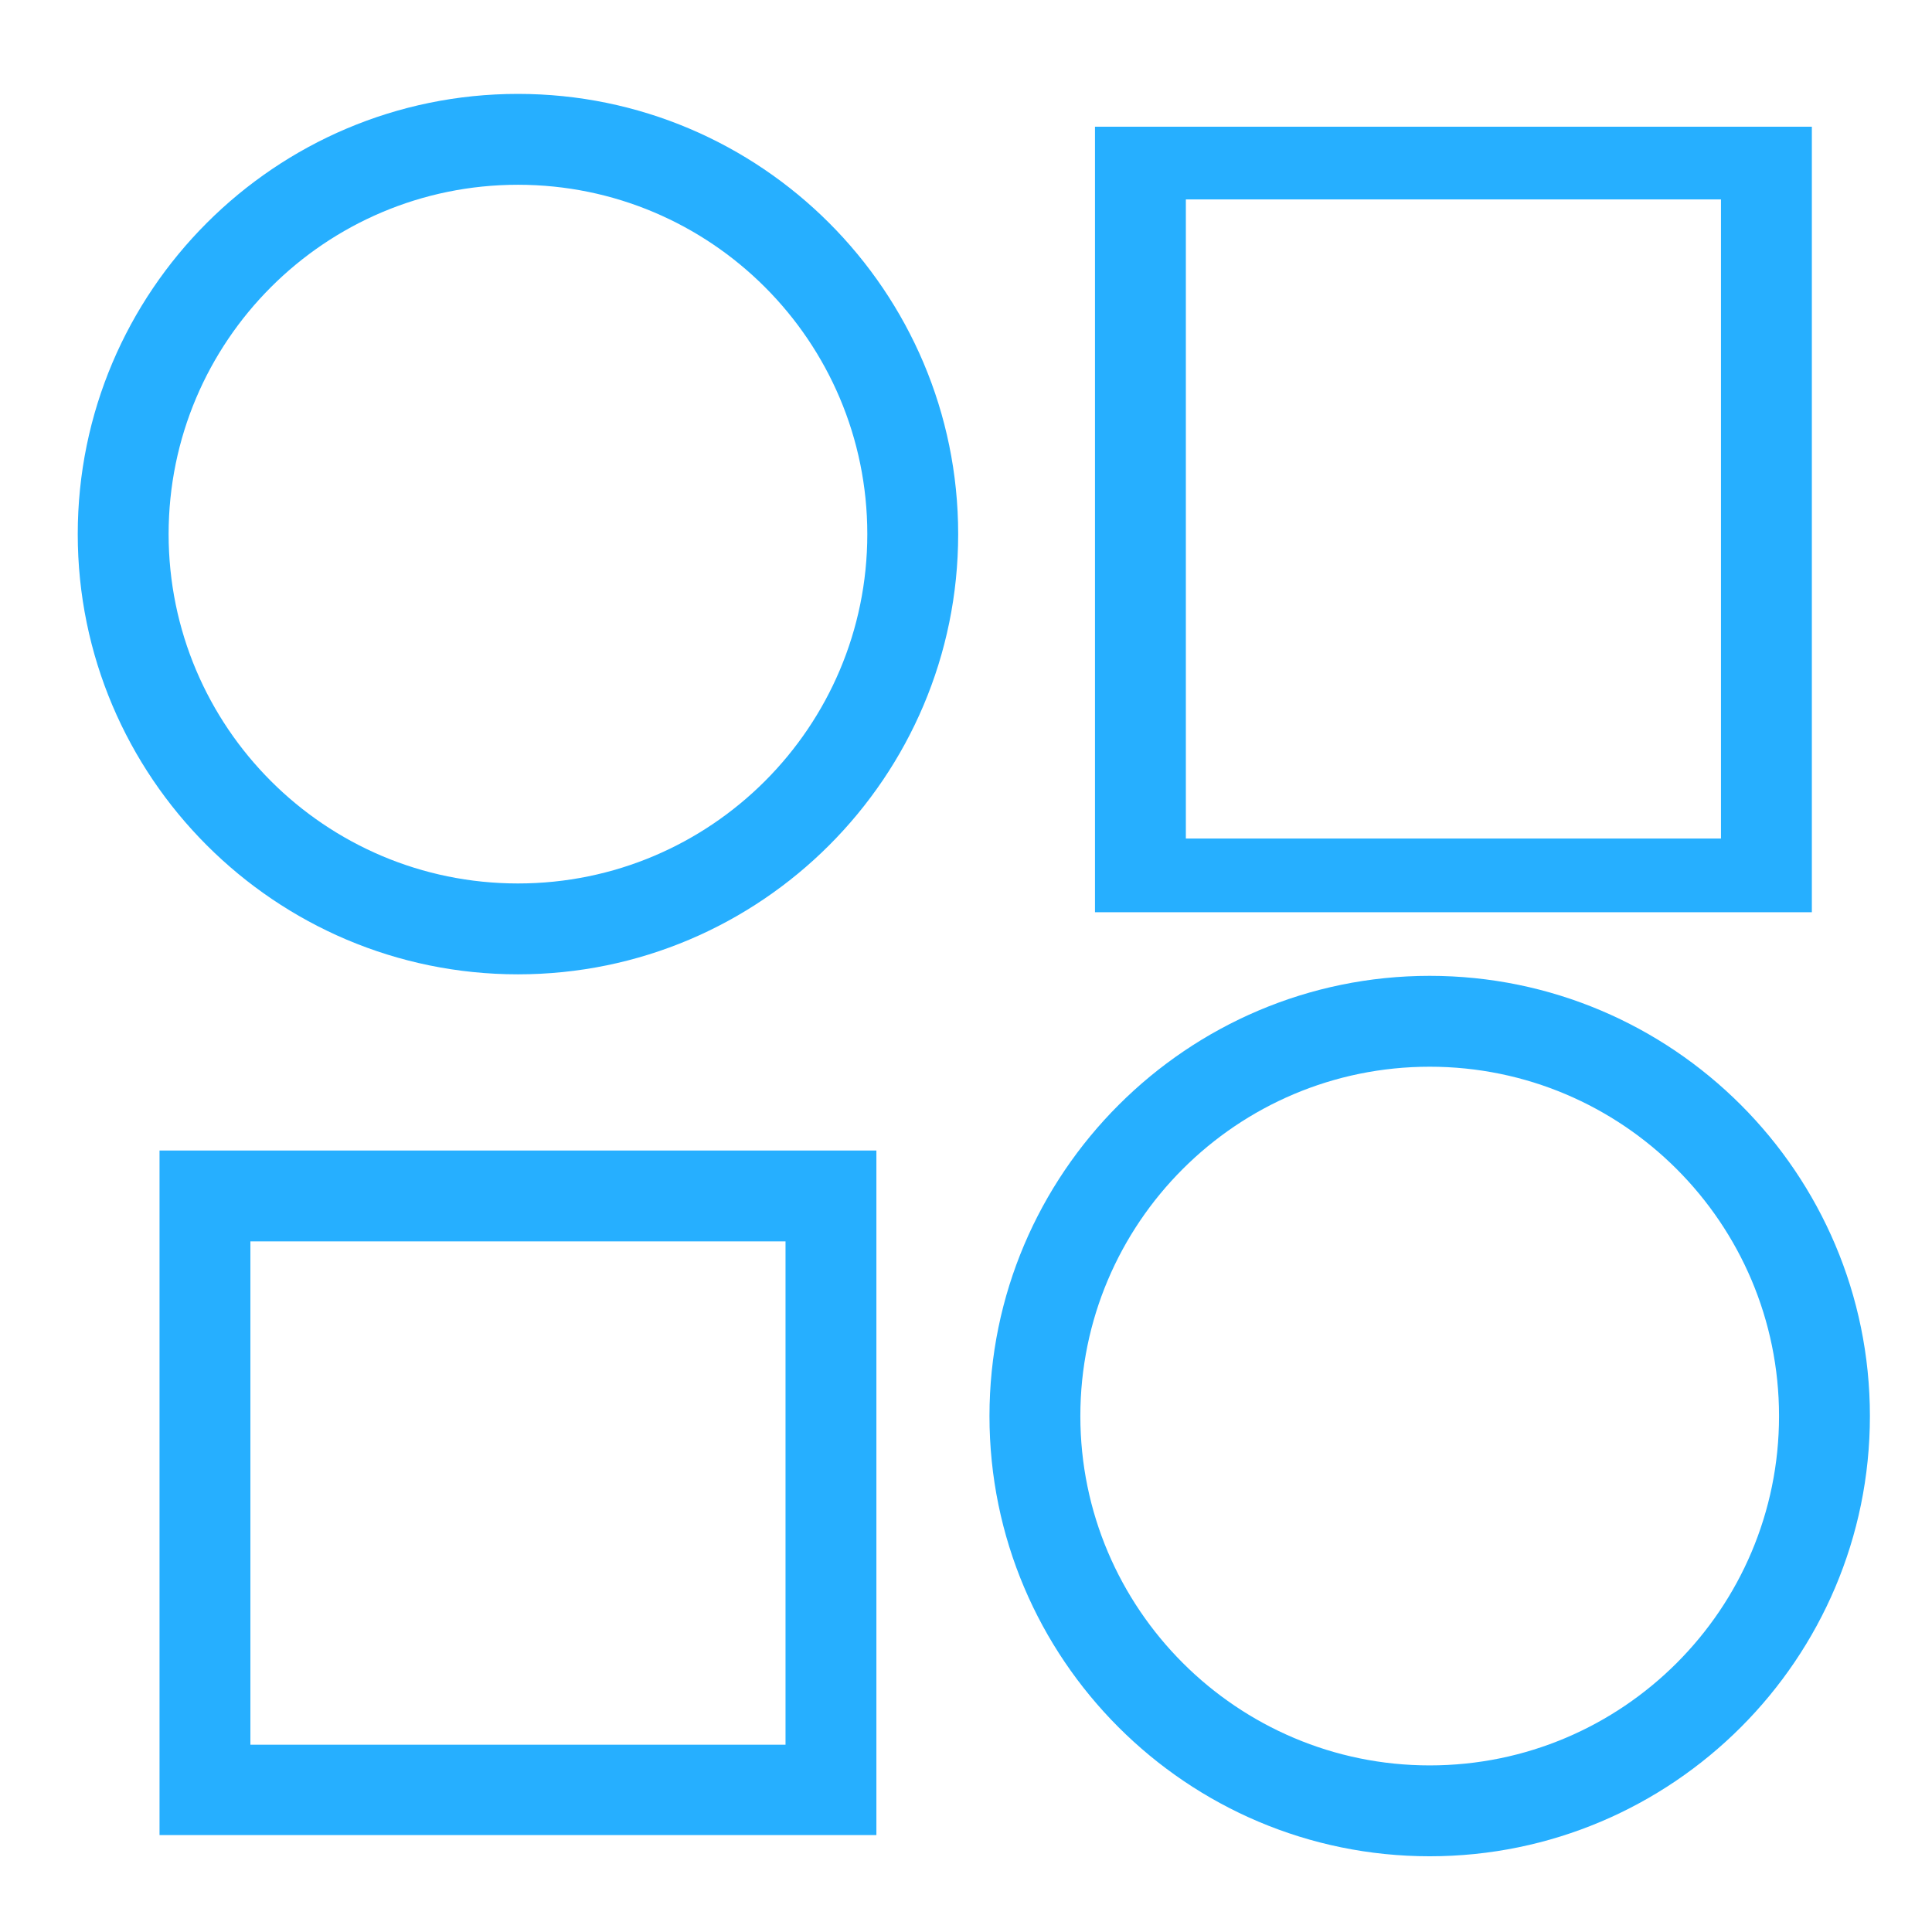
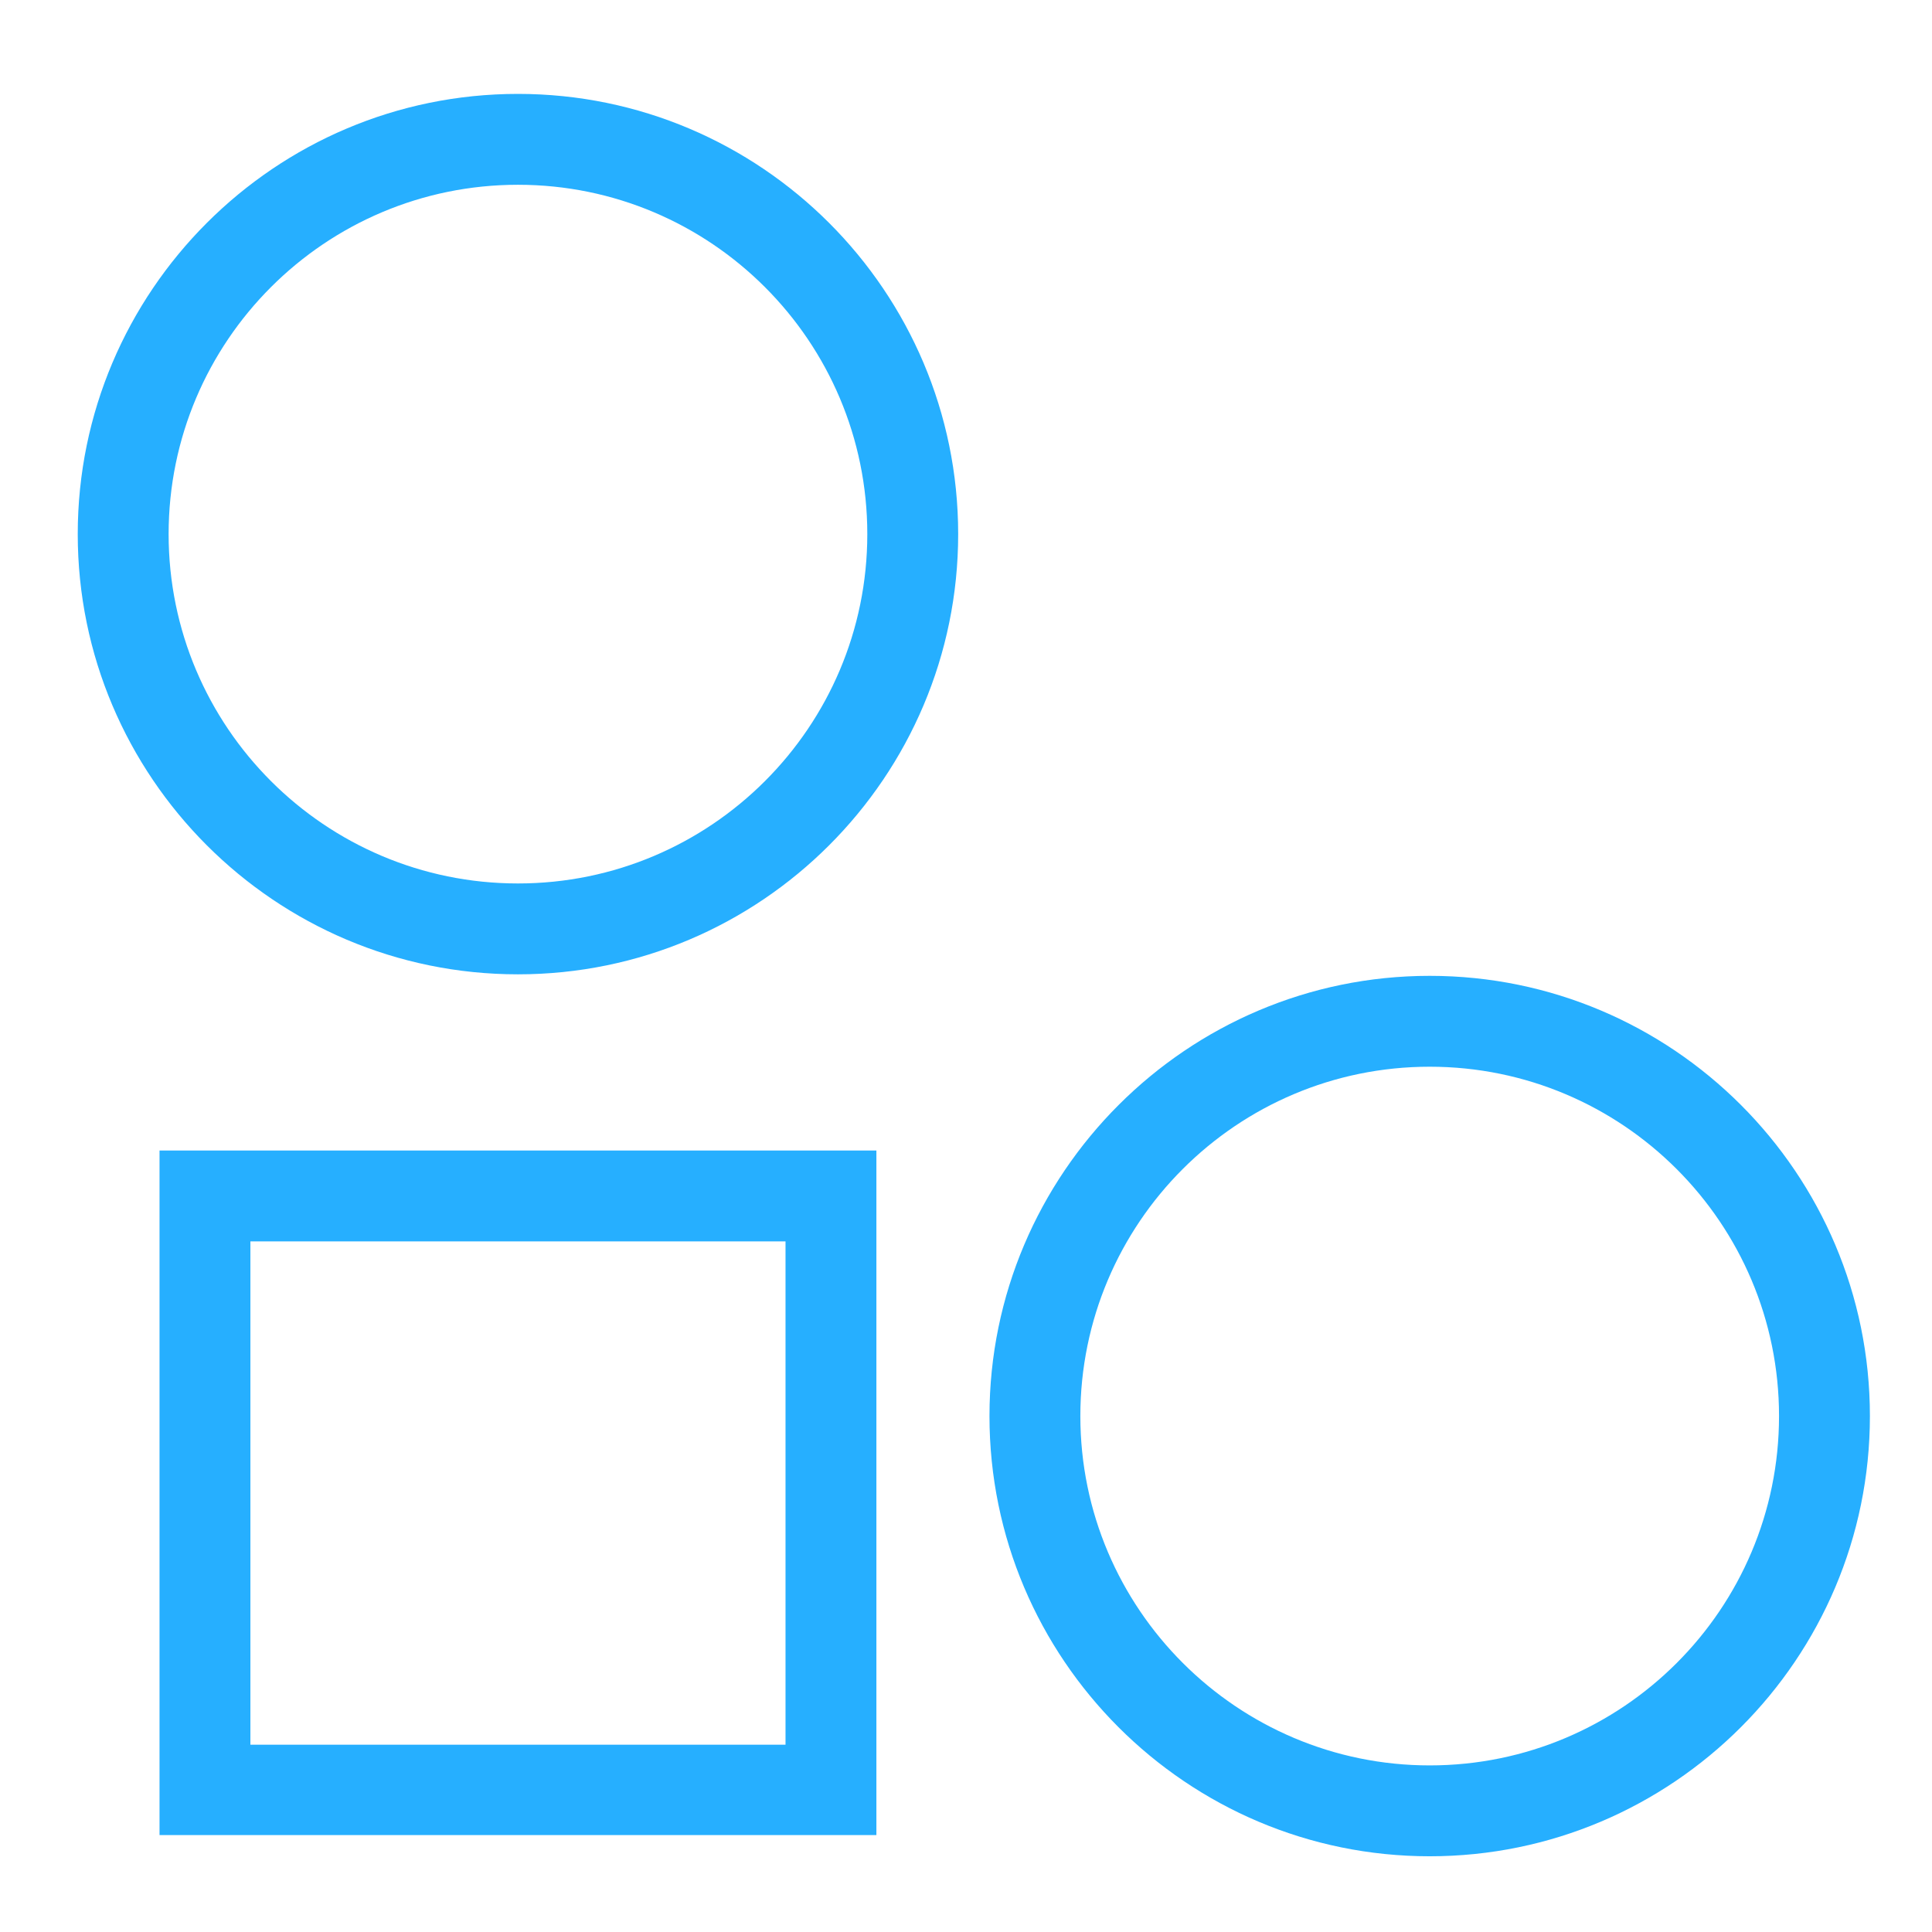
<svg xmlns="http://www.w3.org/2000/svg" id="Layer_1" x="0px" y="0px" viewBox="0 0 382.7 382.7" style="enable-background:new 0 0 382.7 382.7;" xml:space="preserve">
  <style type="text/css"> .st0{fill:#26AFFF;} </style>
  <g>
-     <path class="st0" d="M216.9,25.1h142l0,155.6h-142L216.9,25.1z M340.9,39.5h-106l0,126.6h106L340.9,39.5z" />
-   </g>
+     </g>
  <g>
    <path class="st0" d="M31.6,227.9h142l0,135.6h-142L31.6,227.9z M155.6,245.9h-106l0,99.7h106L155.6,245.9z" />
  </g>
  <g>
    <path class="st0" d="M102.6,18.6c48.1,0,87.2,39.1,87.2,87.2c0,48.1-39.1,87.2-87.2,87.2s-87.2-39.1-87.2-87.2 S54.5,18.6,102.6,18.6z M102.6,175c38.2,0,69.2-31,69.2-69.2c0-38.2-31-69.2-69.2-69.2s-69.2,31-69.2,69.2S64.4,175,102.6,175z" />
  </g>
  <g>
-     <path class="st0" d="M283.2,193.3c48.1,0,87.2,39.1,87.2,87.2s-39.1,87.2-87.2,87.2S196,328.6,196,280.5S235.2,193.3,283.2,193.3z M283.2,349.7c38.2,0,69.2-31,69.2-69.2c0-38.2-31-69.2-69.2-69.2s-69.2,31-69.2,69.2C214,318.7,245.1,349.7,283.2,349.7z" />
+     <path class="st0" d="M283.2,193.3c48.1,0,87.2,39.1,87.2,87.2s-39.1,87.2-87.2,87.2S196,328.6,196,280.5S235.2,193.3,283.2,193.3M283.2,349.7c38.2,0,69.2-31,69.2-69.2c0-38.2-31-69.2-69.2-69.2s-69.2,31-69.2,69.2C214,318.7,245.1,349.7,283.2,349.7z" />
  </g>
</svg>